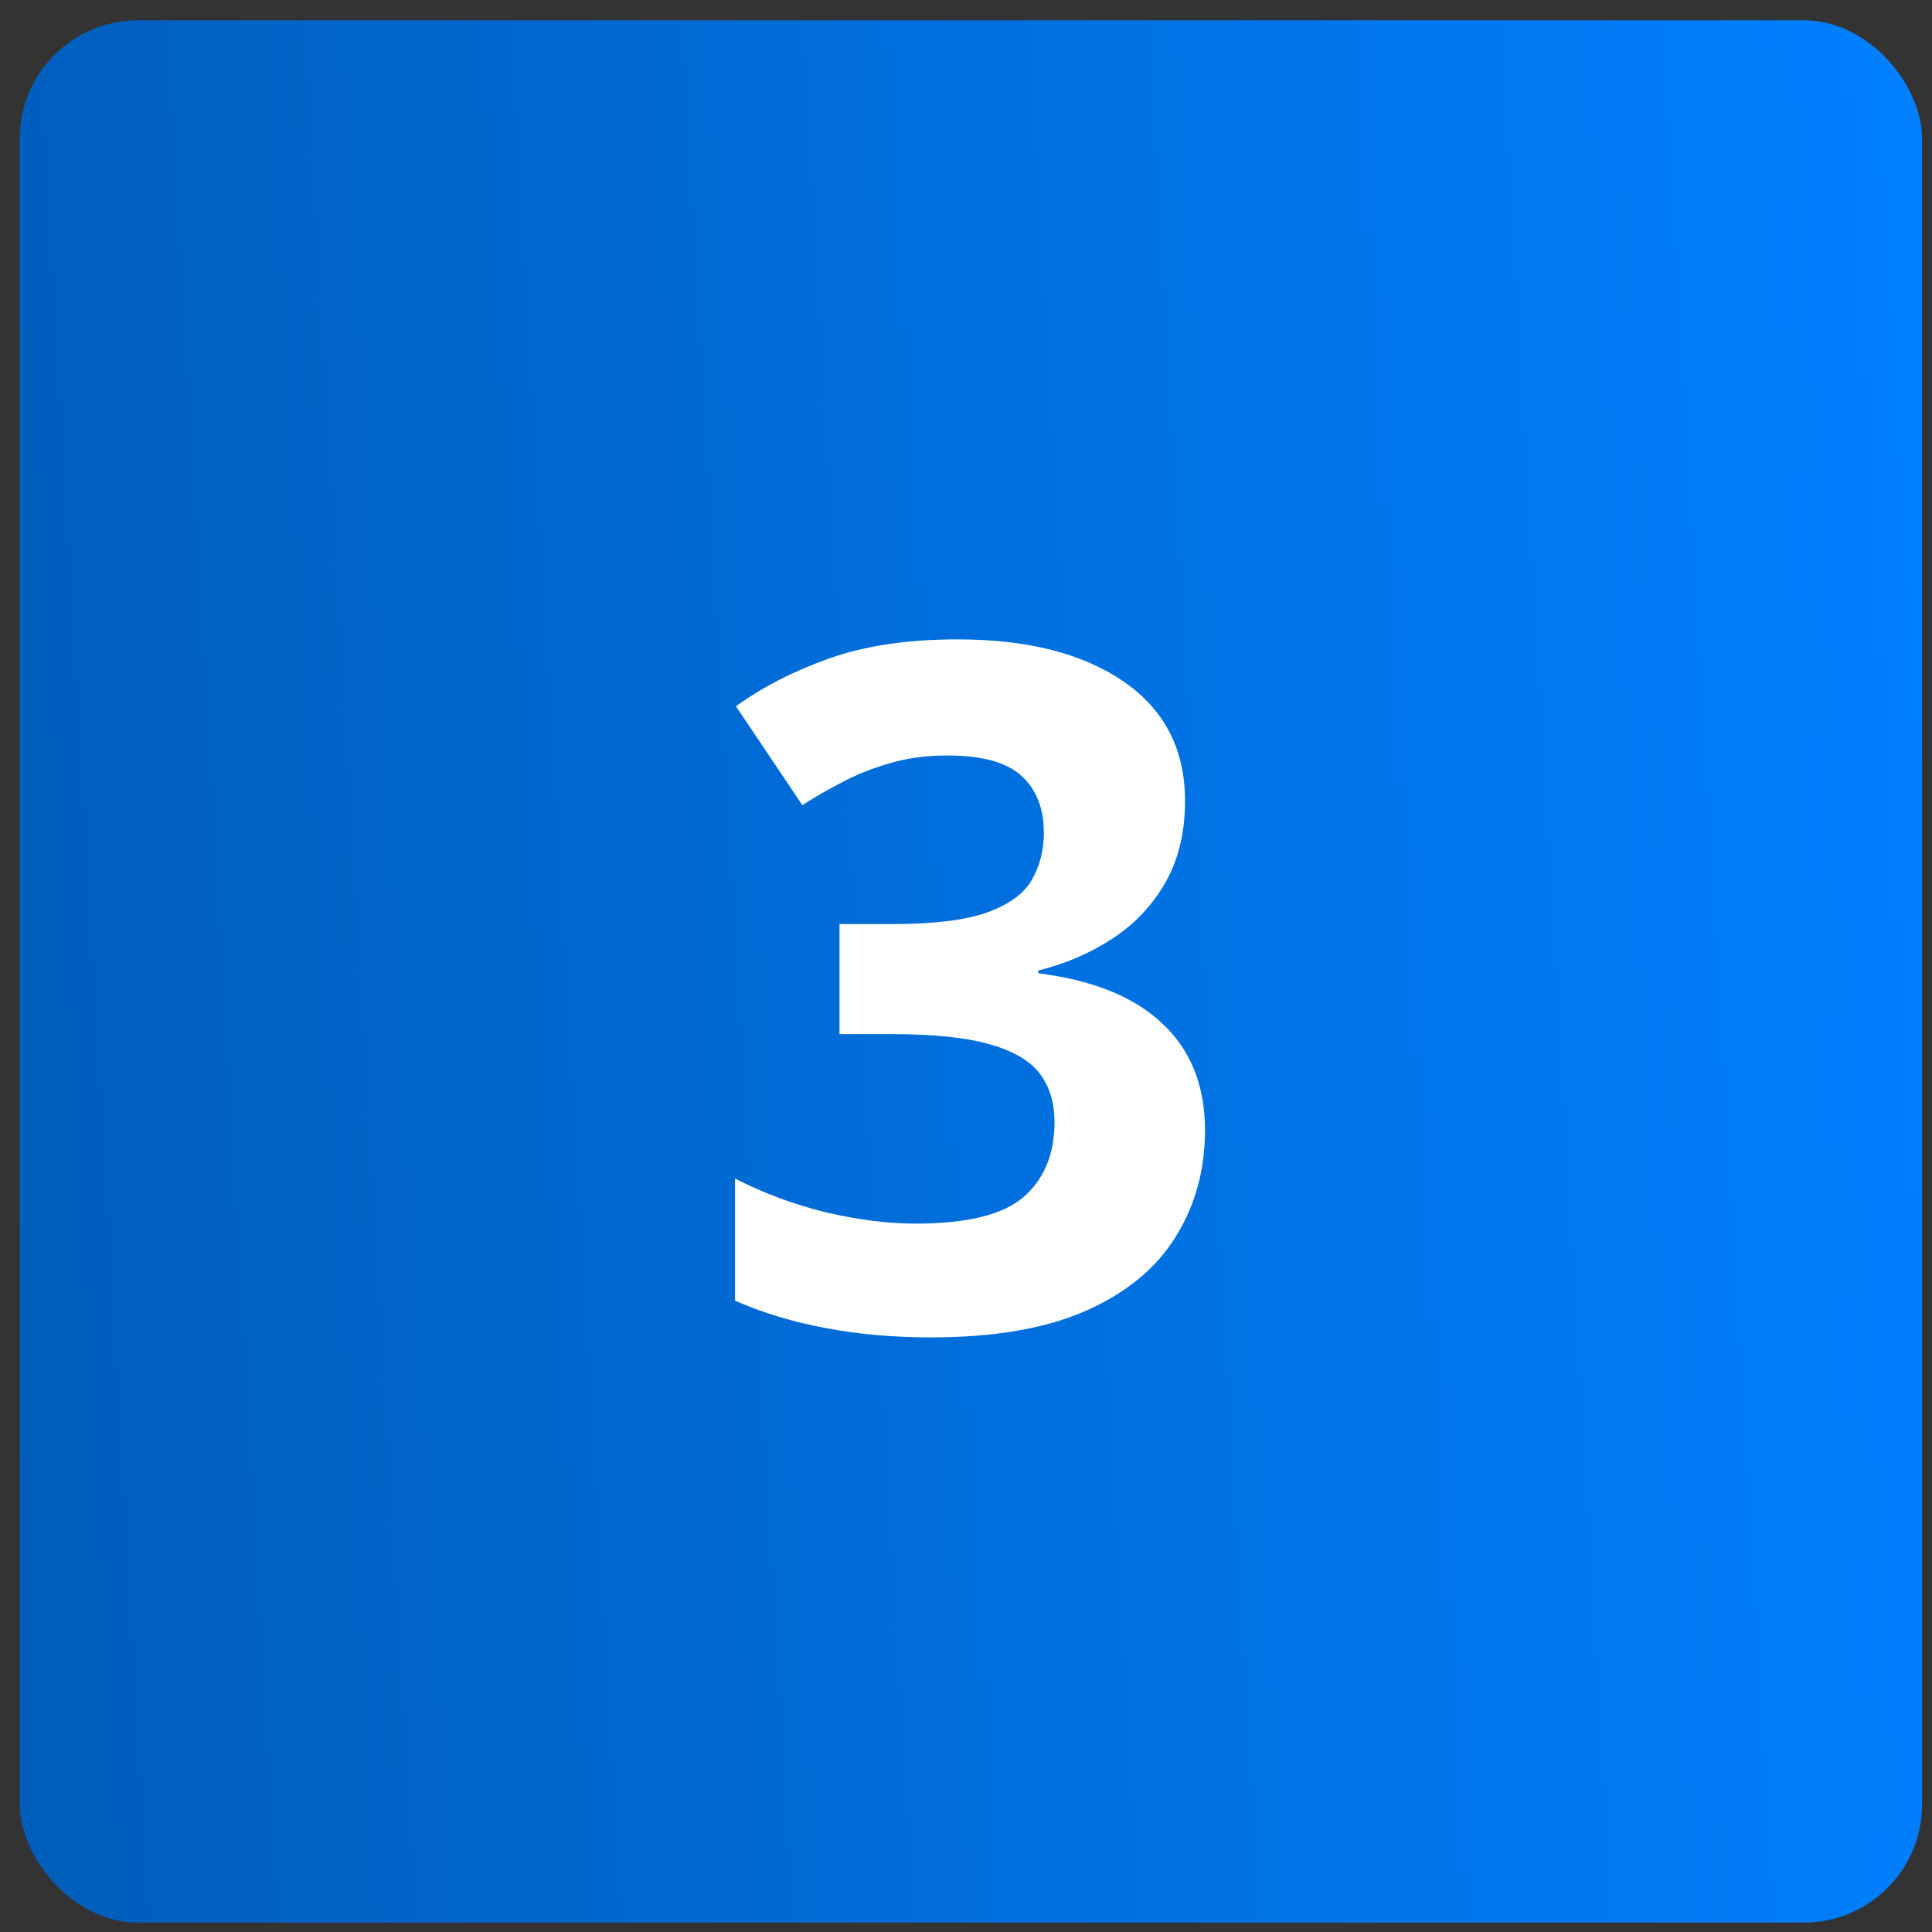
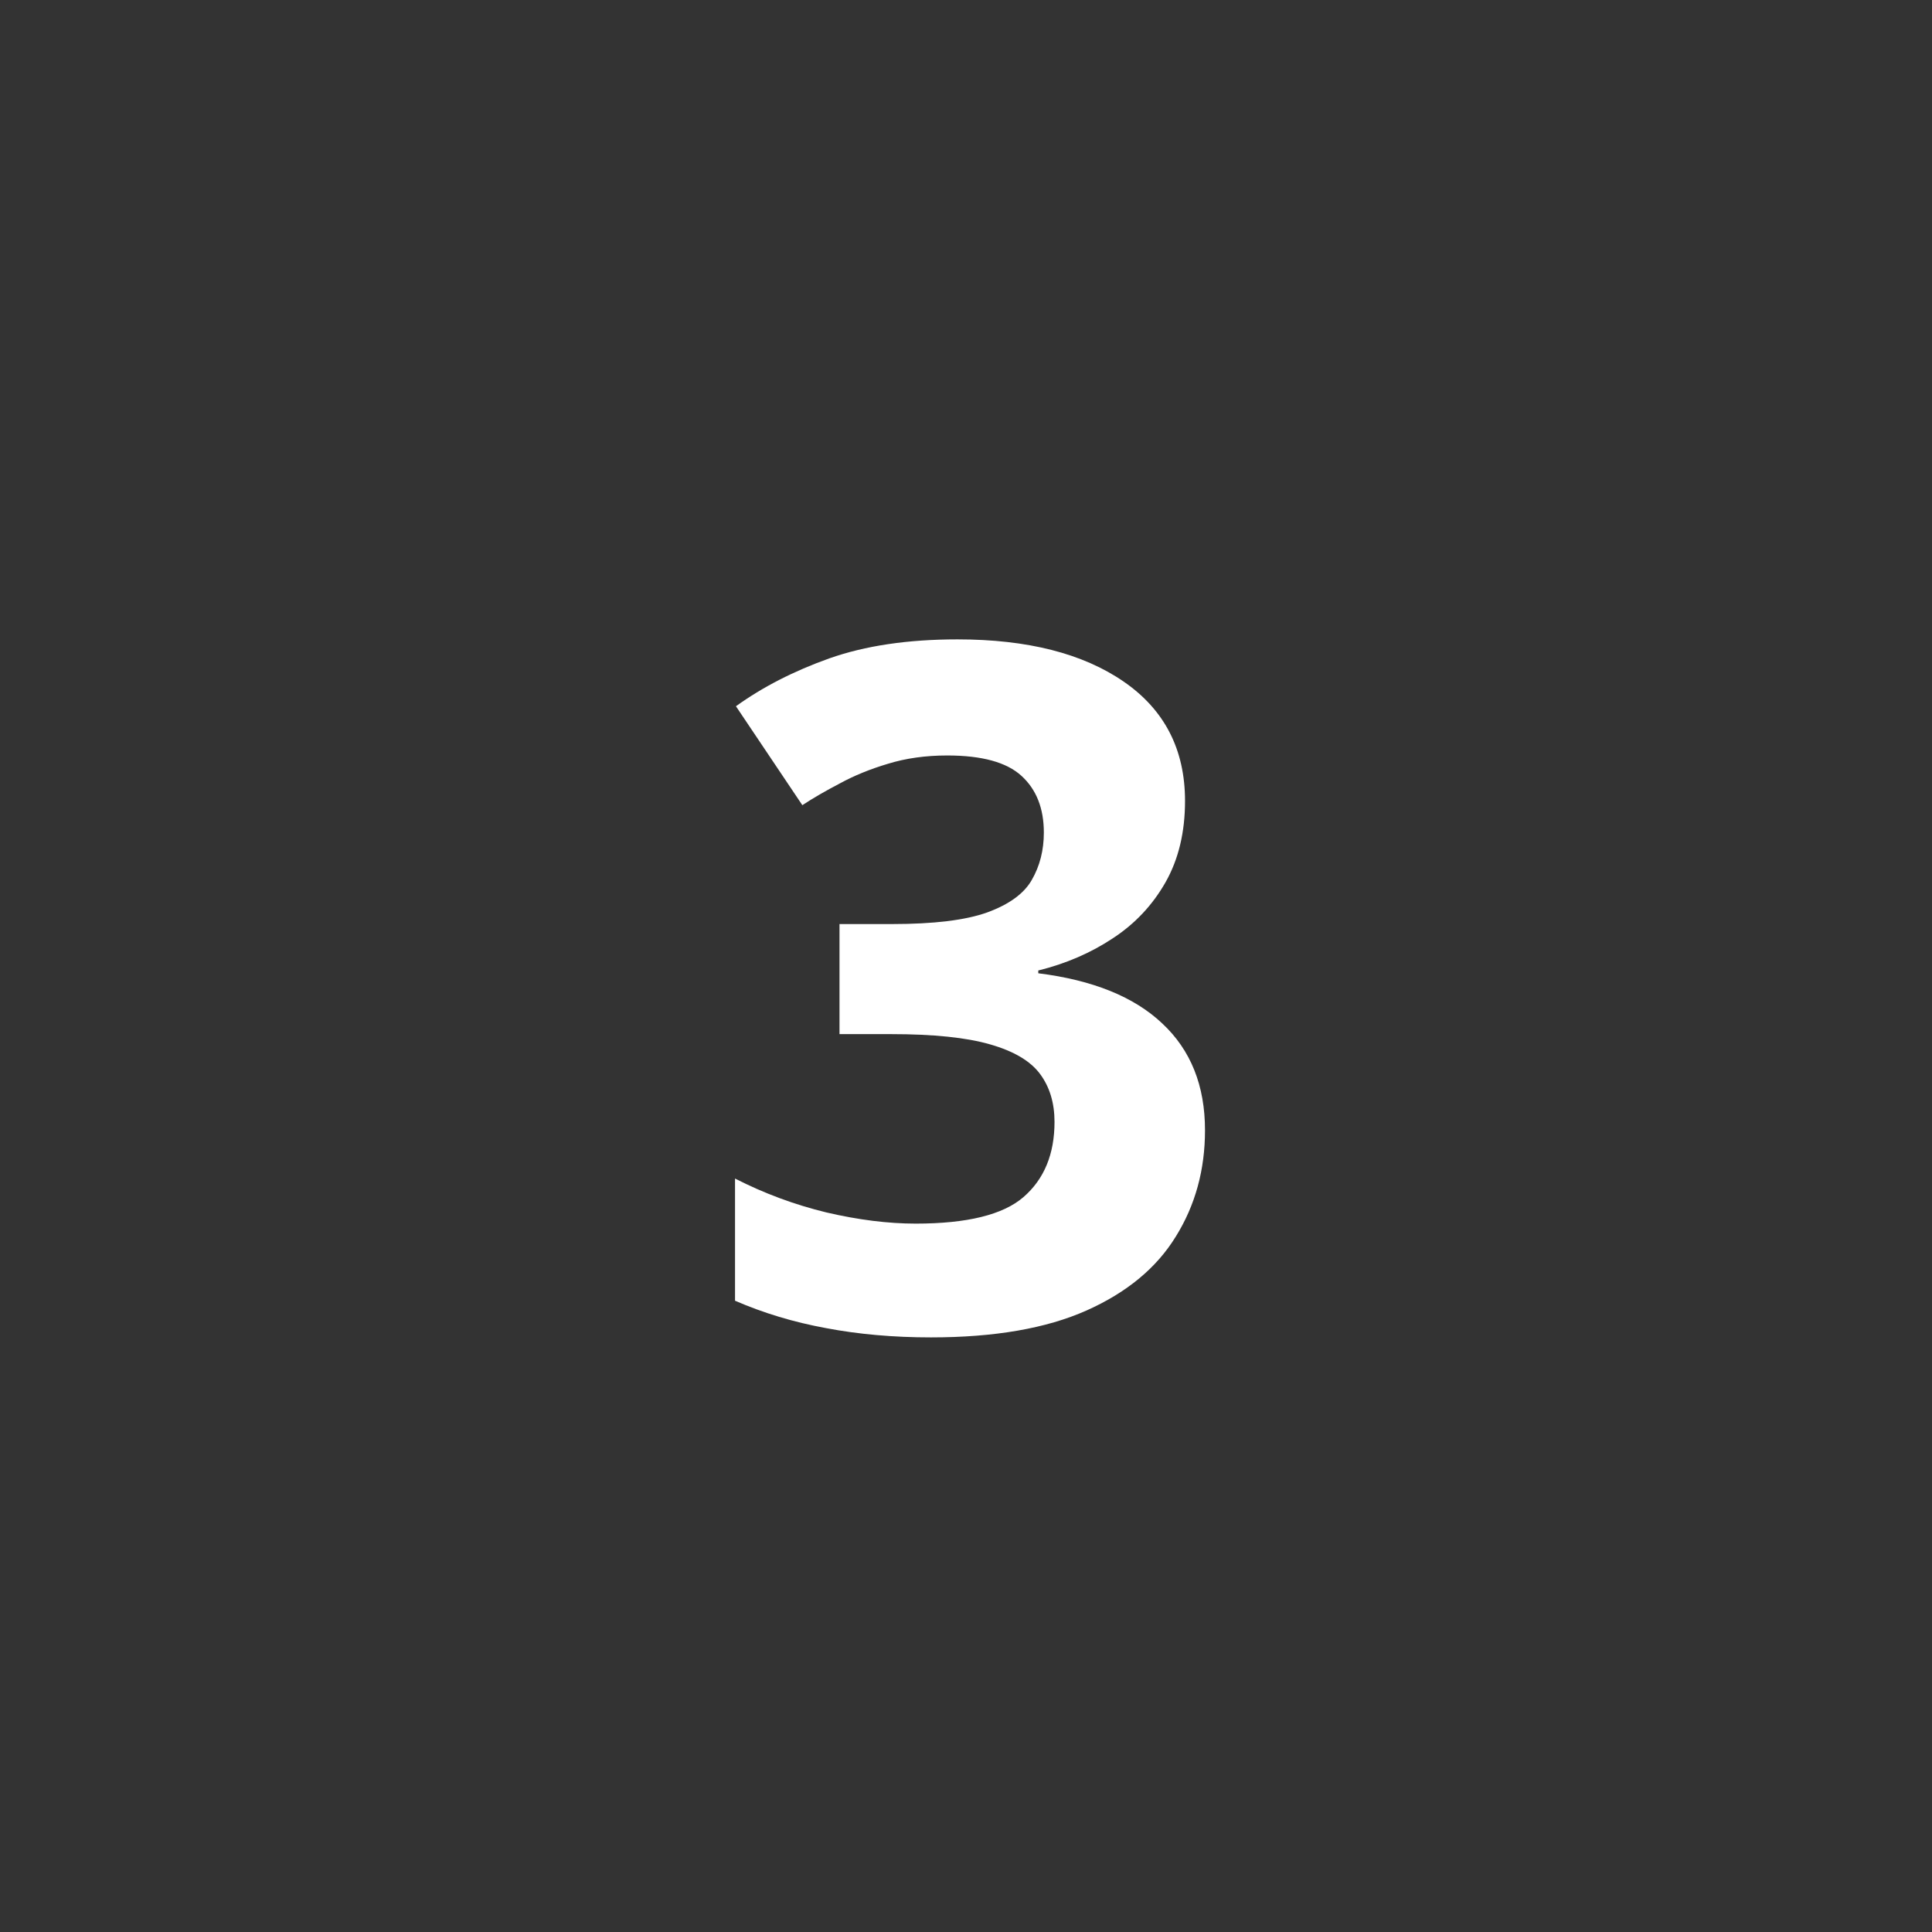
<svg xmlns="http://www.w3.org/2000/svg" width="65" height="65" viewBox="0 0 65 65" fill="none">
  <rect x="0" y="0" width="65" height="65" fill="#333333" stroke="none" />
-   <rect x="0.666" y="0.683" width="64" height="64" rx="3.974" fill="url(#paint0_linear_1_2)" />
  <path d="M39.869 26.948C39.869 28 39.65 28.912 39.213 29.683C38.775 30.453 38.182 31.084 37.432 31.573C36.692 32.063 35.859 32.422 34.932 32.651V32.745C36.765 32.974 38.156 33.537 39.103 34.433C40.062 35.328 40.541 36.526 40.541 38.026C40.541 39.36 40.213 40.552 39.557 41.605C38.911 42.657 37.911 43.485 36.557 44.089C35.203 44.693 33.458 44.995 31.322 44.995C30.062 44.995 28.885 44.891 27.791 44.683C26.708 44.485 25.687 44.177 24.729 43.761V39.651C25.708 40.151 26.734 40.532 27.807 40.792C28.88 41.042 29.88 41.167 30.807 41.167C32.536 41.167 33.744 40.87 34.432 40.276C35.13 39.672 35.478 38.828 35.478 37.745C35.478 37.11 35.317 36.573 34.994 36.136C34.671 35.698 34.109 35.365 33.307 35.136C32.515 34.907 31.406 34.792 29.979 34.792H28.244V31.089H30.01C31.416 31.089 32.484 30.959 33.213 30.698C33.953 30.427 34.453 30.063 34.713 29.605C34.984 29.136 35.119 28.605 35.119 28.011C35.119 27.198 34.869 26.563 34.369 26.105C33.869 25.646 33.036 25.417 31.869 25.417C31.14 25.417 30.473 25.511 29.869 25.698C29.275 25.875 28.739 26.094 28.26 26.355C27.781 26.605 27.359 26.849 26.994 27.089L24.76 23.761C25.656 23.115 26.703 22.578 27.9 22.151C29.109 21.724 30.546 21.511 32.213 21.511C34.567 21.511 36.432 21.985 37.807 22.933C39.182 23.881 39.869 25.219 39.869 26.948Z" fill="white" />
  <defs>
    <linearGradient id="paint0_linear_1_2" x1="64.666" y1="0.683" x2="-2.856" y2="4.643" gradientUnits="userSpaceOnUse">
      <stop stop-color="#0080FF" />
      <stop offset="1" stop-color="#005DBA" />
    </linearGradient>
  </defs>
</svg>